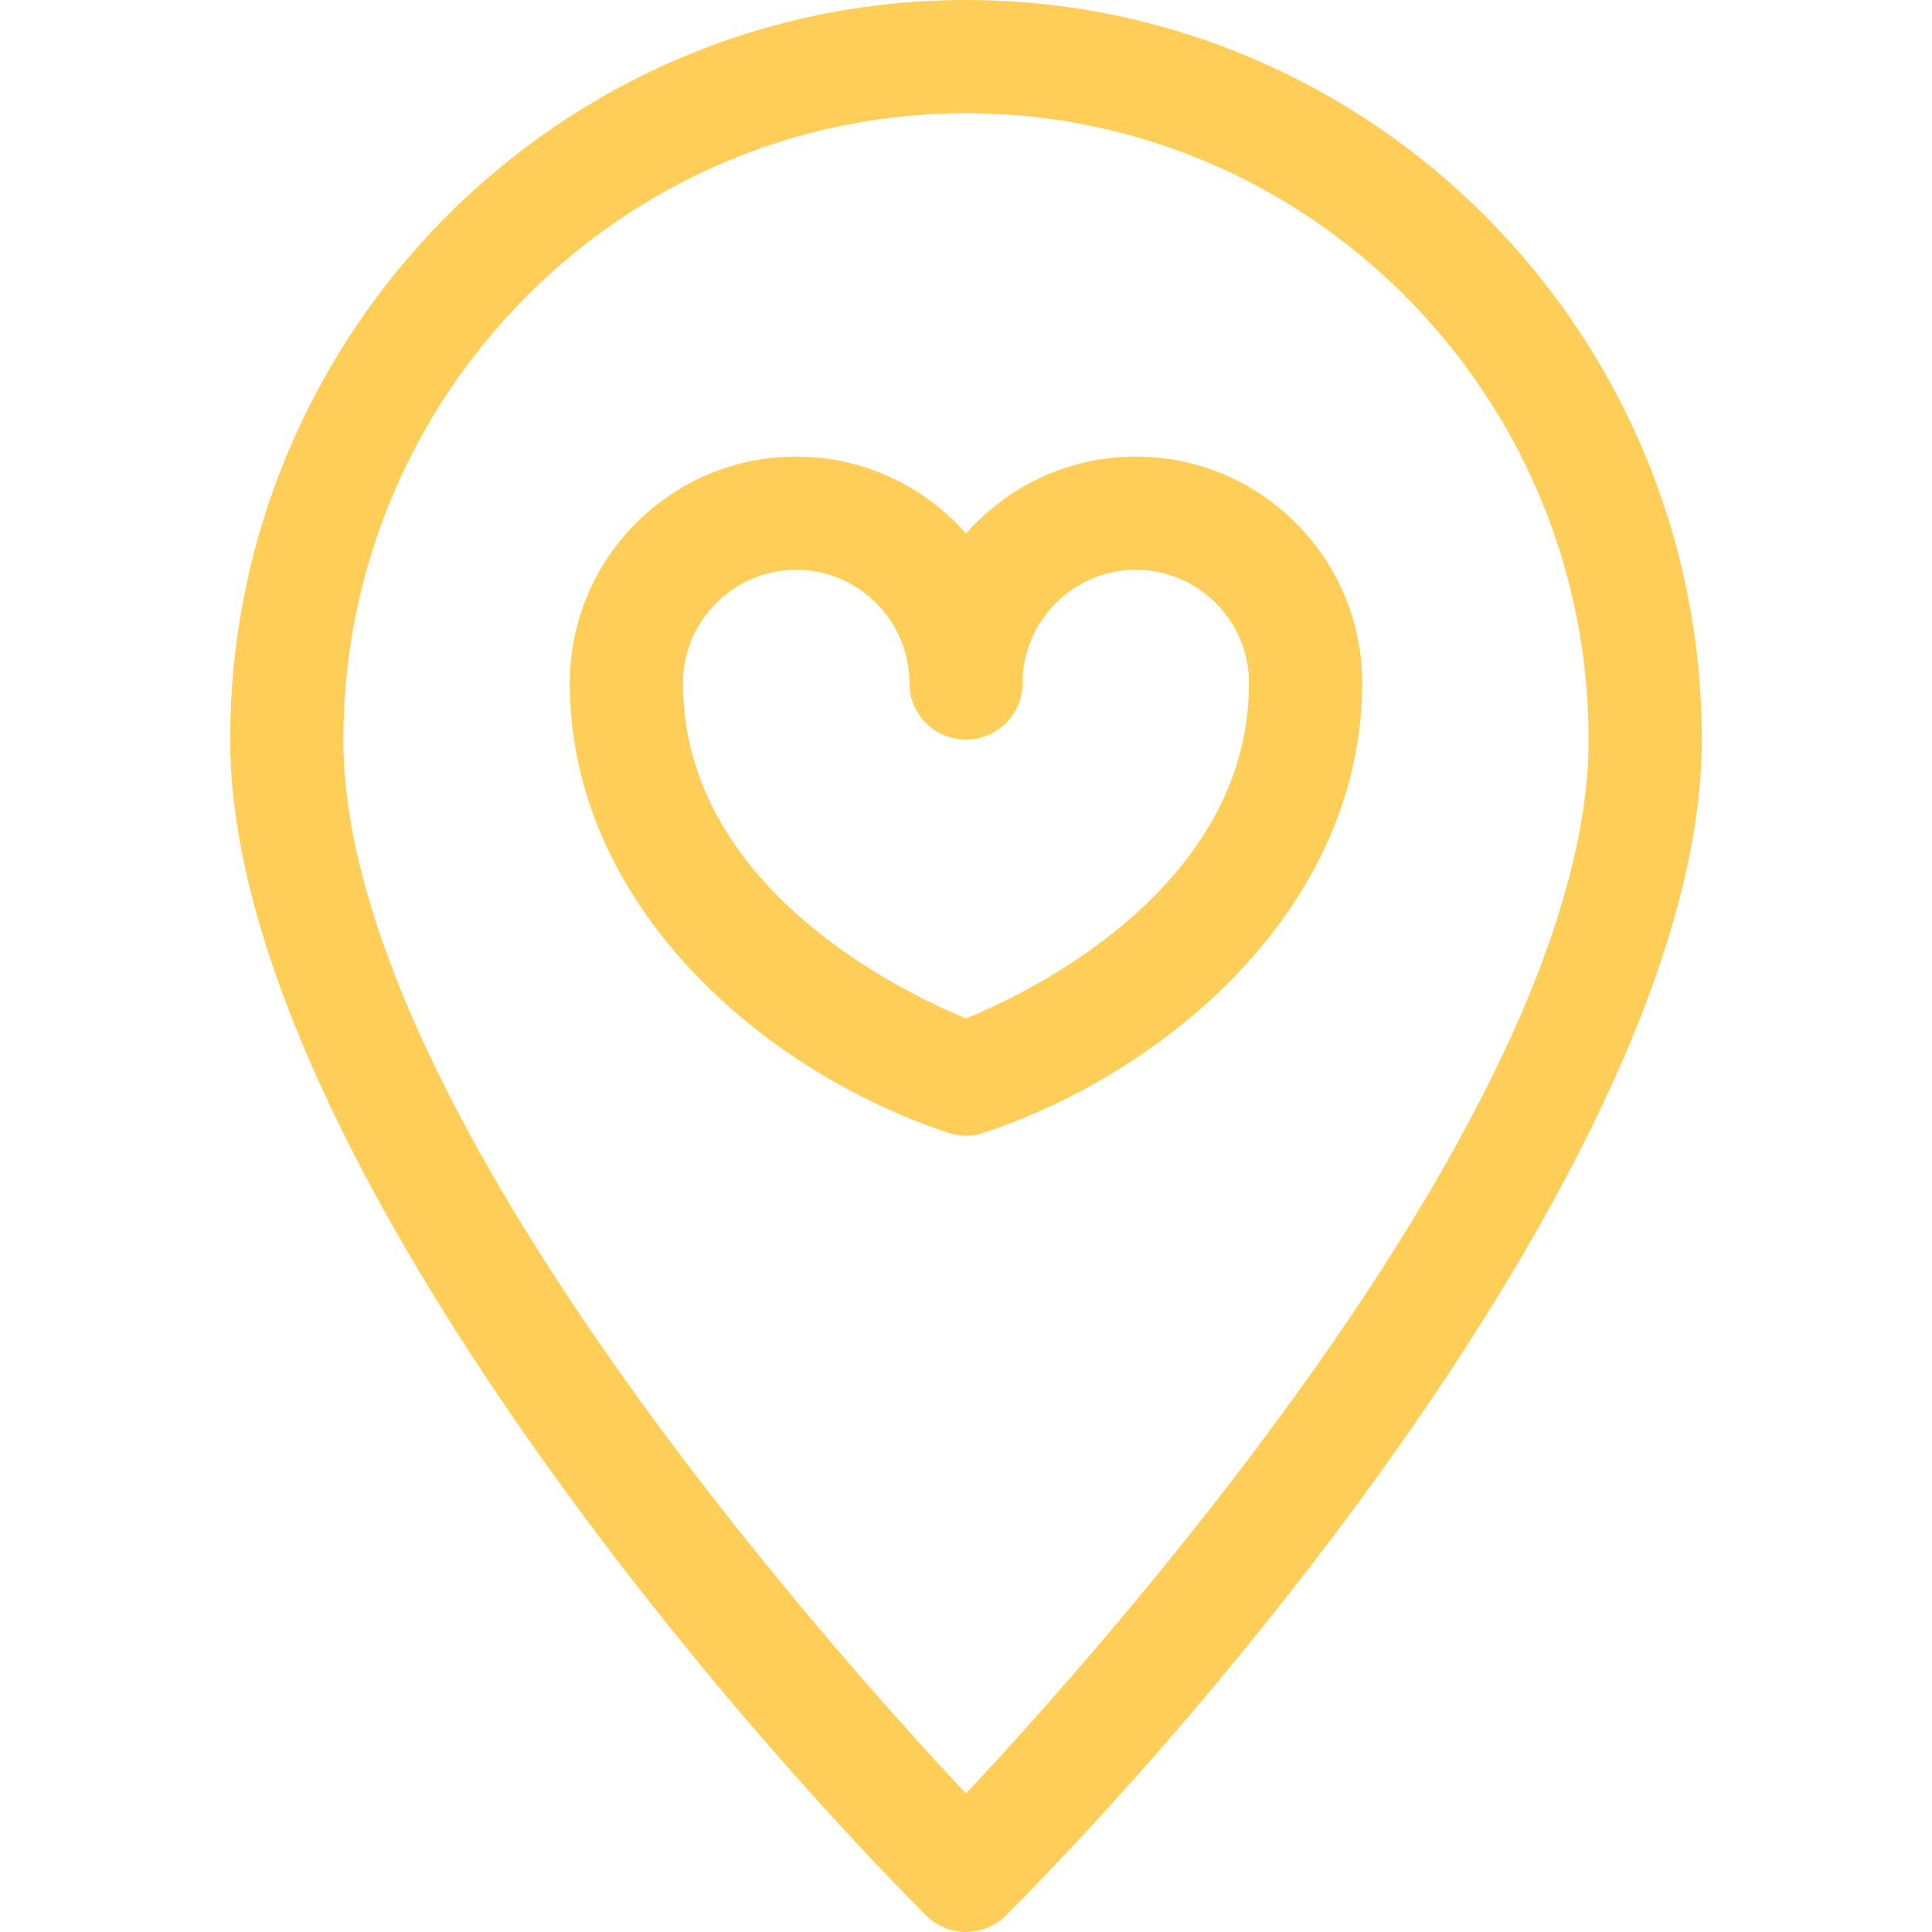
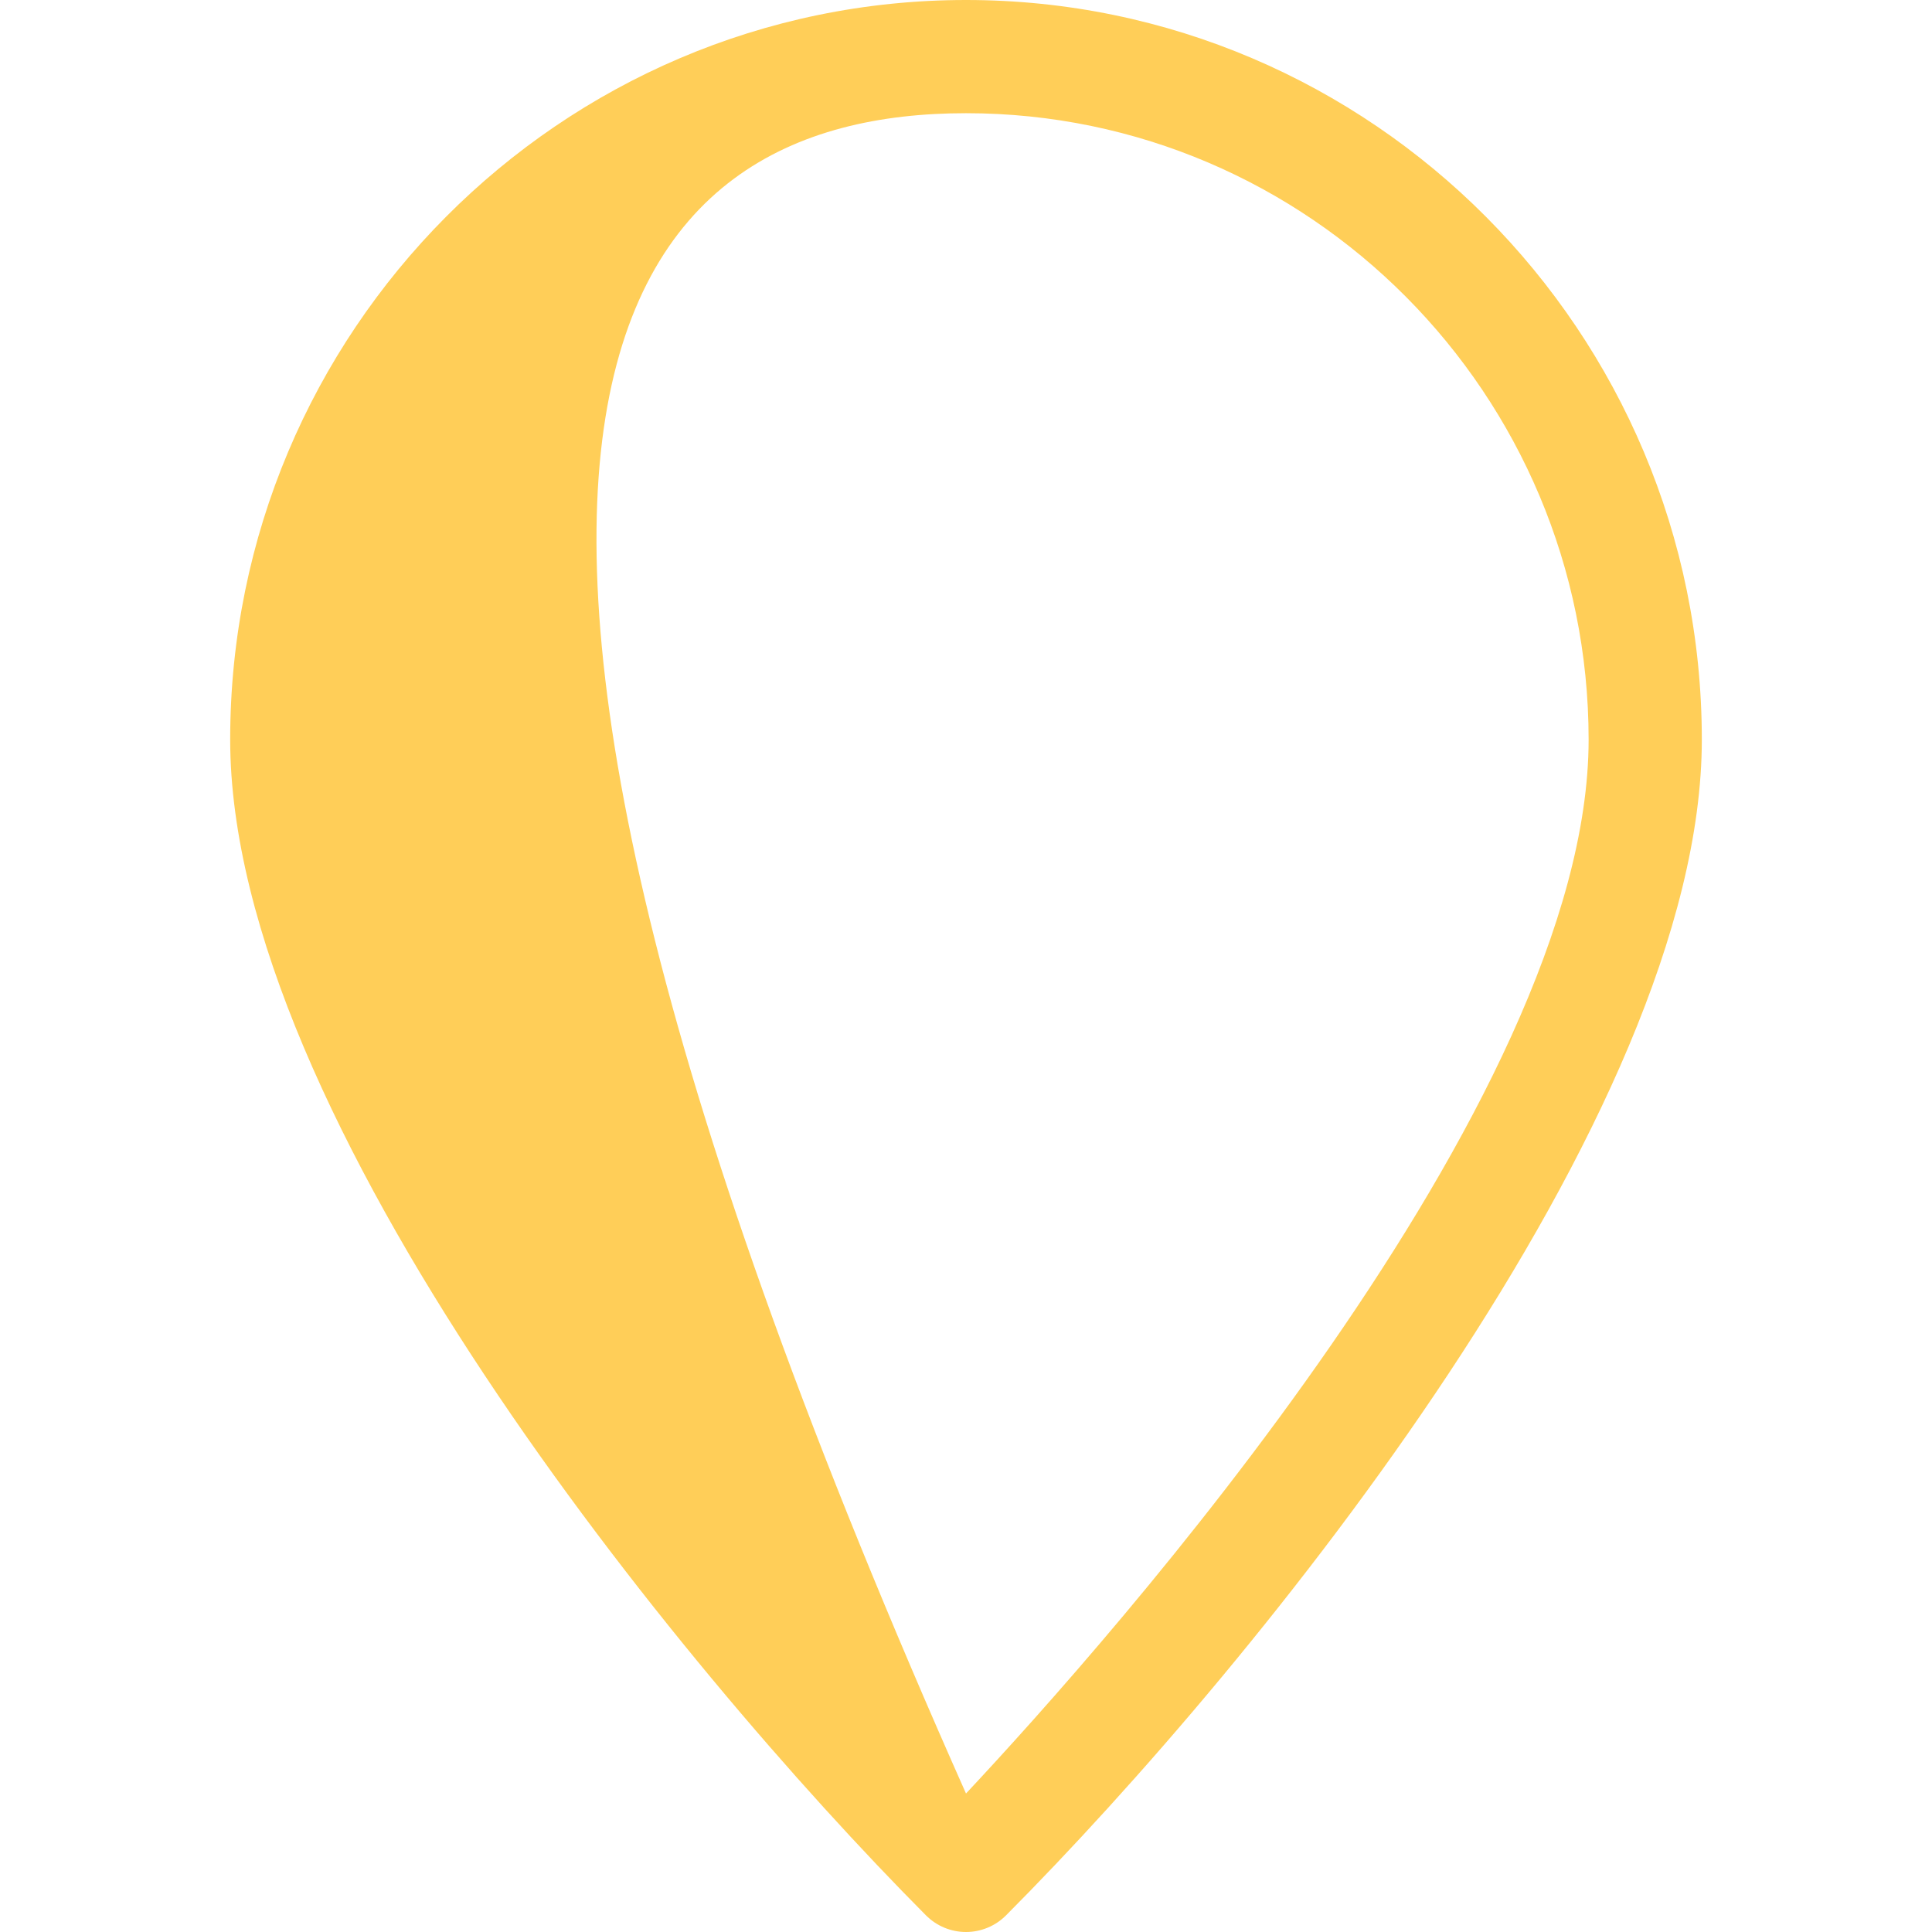
<svg xmlns="http://www.w3.org/2000/svg" version="1.1" id="Capa_1" x="0px" y="0px" viewBox="0 0 512 512" style="enable-background:new 0 0 512 512;" xml:space="preserve">
  <style type="text/css">
	.st0{fill:#FFCE58;}
</style>
  <g>
-     <path class="st0" d="M245.4,507.6c2.8,2.8,6.6,4.4,10.6,4.4c4,0,7.8-1.6,10.6-4.4C333.7,440.2,451,295.7,451,196   C451,87.9,363.5,0,256,0S61,87.9,61,196C61,296.1,179.3,441.1,245.4,507.6z M256,30c91,0,165,74.5,165,166   c0,96.1-127,238.7-165,279.3C217.9,434.7,91,292.1,91,196C91,104.5,165,30,256,30z" />
-     <path class="st0" d="M260.7,300.2C311.4,283.3,361,238.8,361,181c0-33.1-26.9-60-60-60c-17.9,0-34,7.9-45,20.4   c-11-12.5-27.1-20.4-45-20.4c-33.1,0-60,26.9-60,60c0,58.2,50.1,102.5,100.3,119.2c1.5,0.5,3.1,0.8,4.7,0.8   C257.6,301,259.2,300.7,260.7,300.2z M181,181c0-16.5,13.5-30,30-30s30,13.5,30,30c0,8.3,6.7,15,15,15c8.3,0,15-6.7,15-15   c0-16.5,13.5-30,30-30s30,13.5,30,30c0,54-57.8,81.9-75,88.9C238.8,262.8,181,235,181,181L181,181z" />
+     <path class="st0" d="M245.4,507.6c2.8,2.8,6.6,4.4,10.6,4.4c4,0,7.8-1.6,10.6-4.4C333.7,440.2,451,295.7,451,196   C451,87.9,363.5,0,256,0S61,87.9,61,196C61,296.1,179.3,441.1,245.4,507.6z M256,30c91,0,165,74.5,165,166   c0,96.1-127,238.7-165,279.3C91,104.5,165,30,256,30z" />
  </g>
</svg>